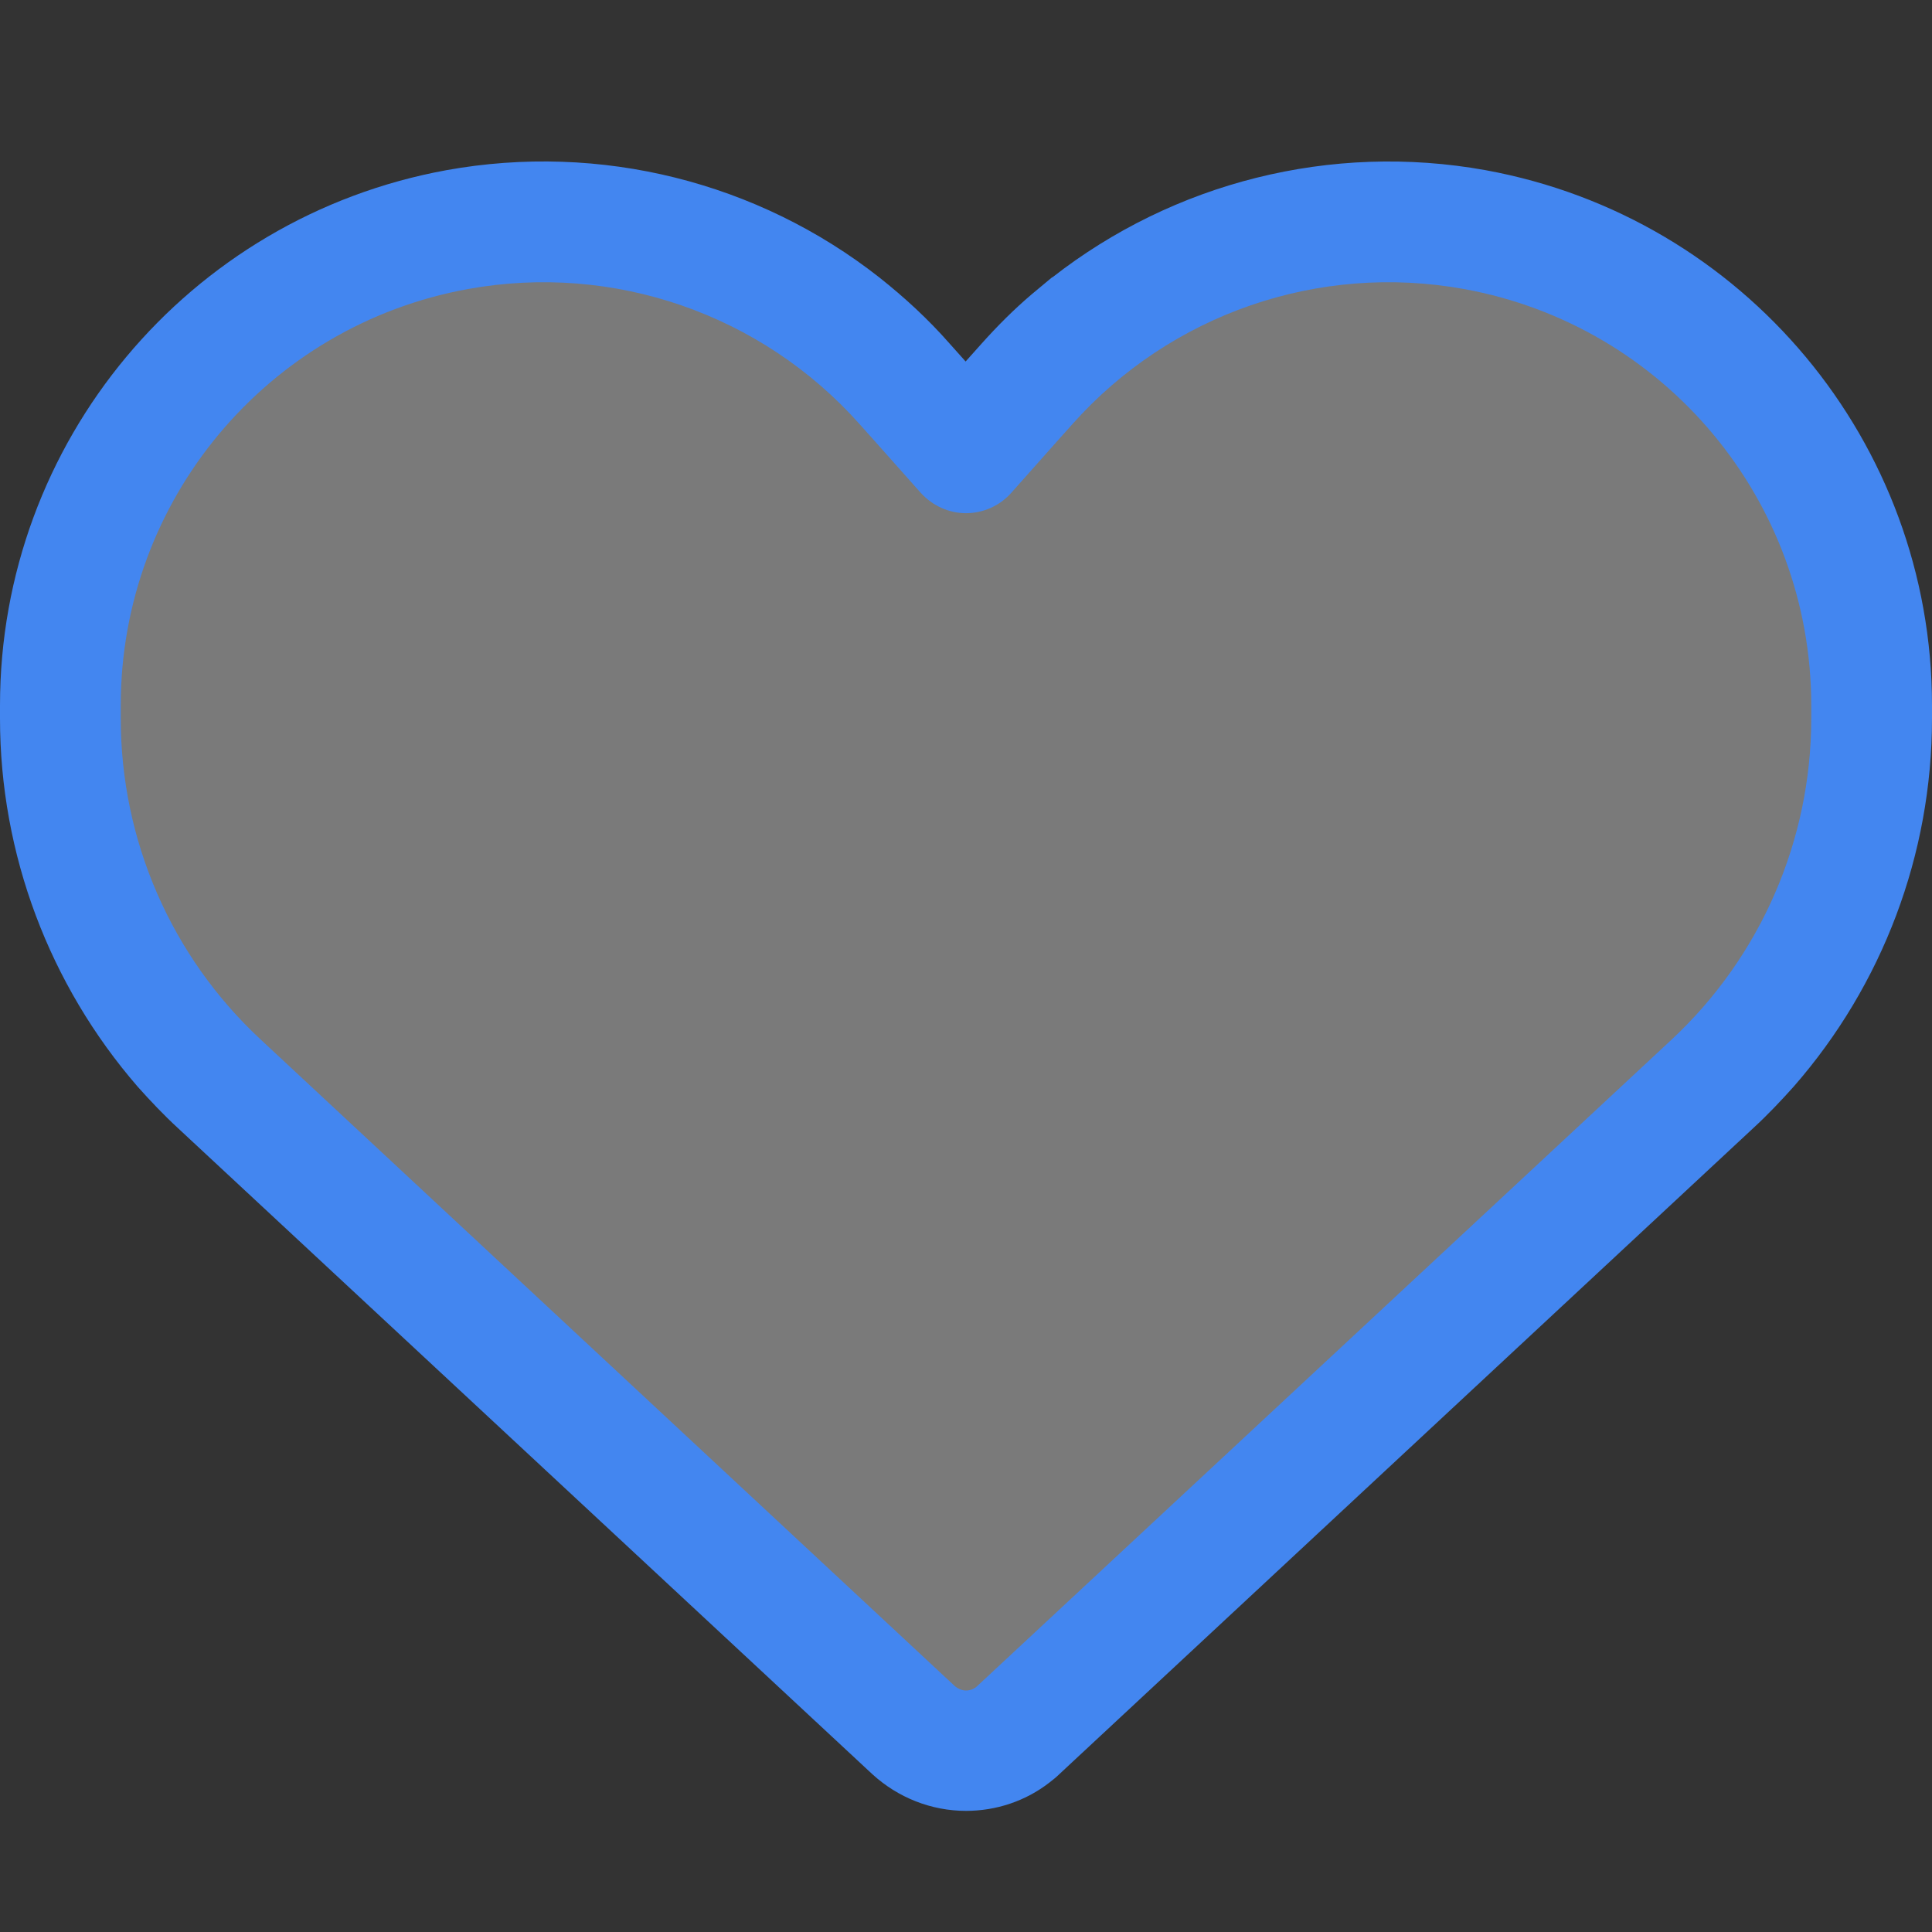
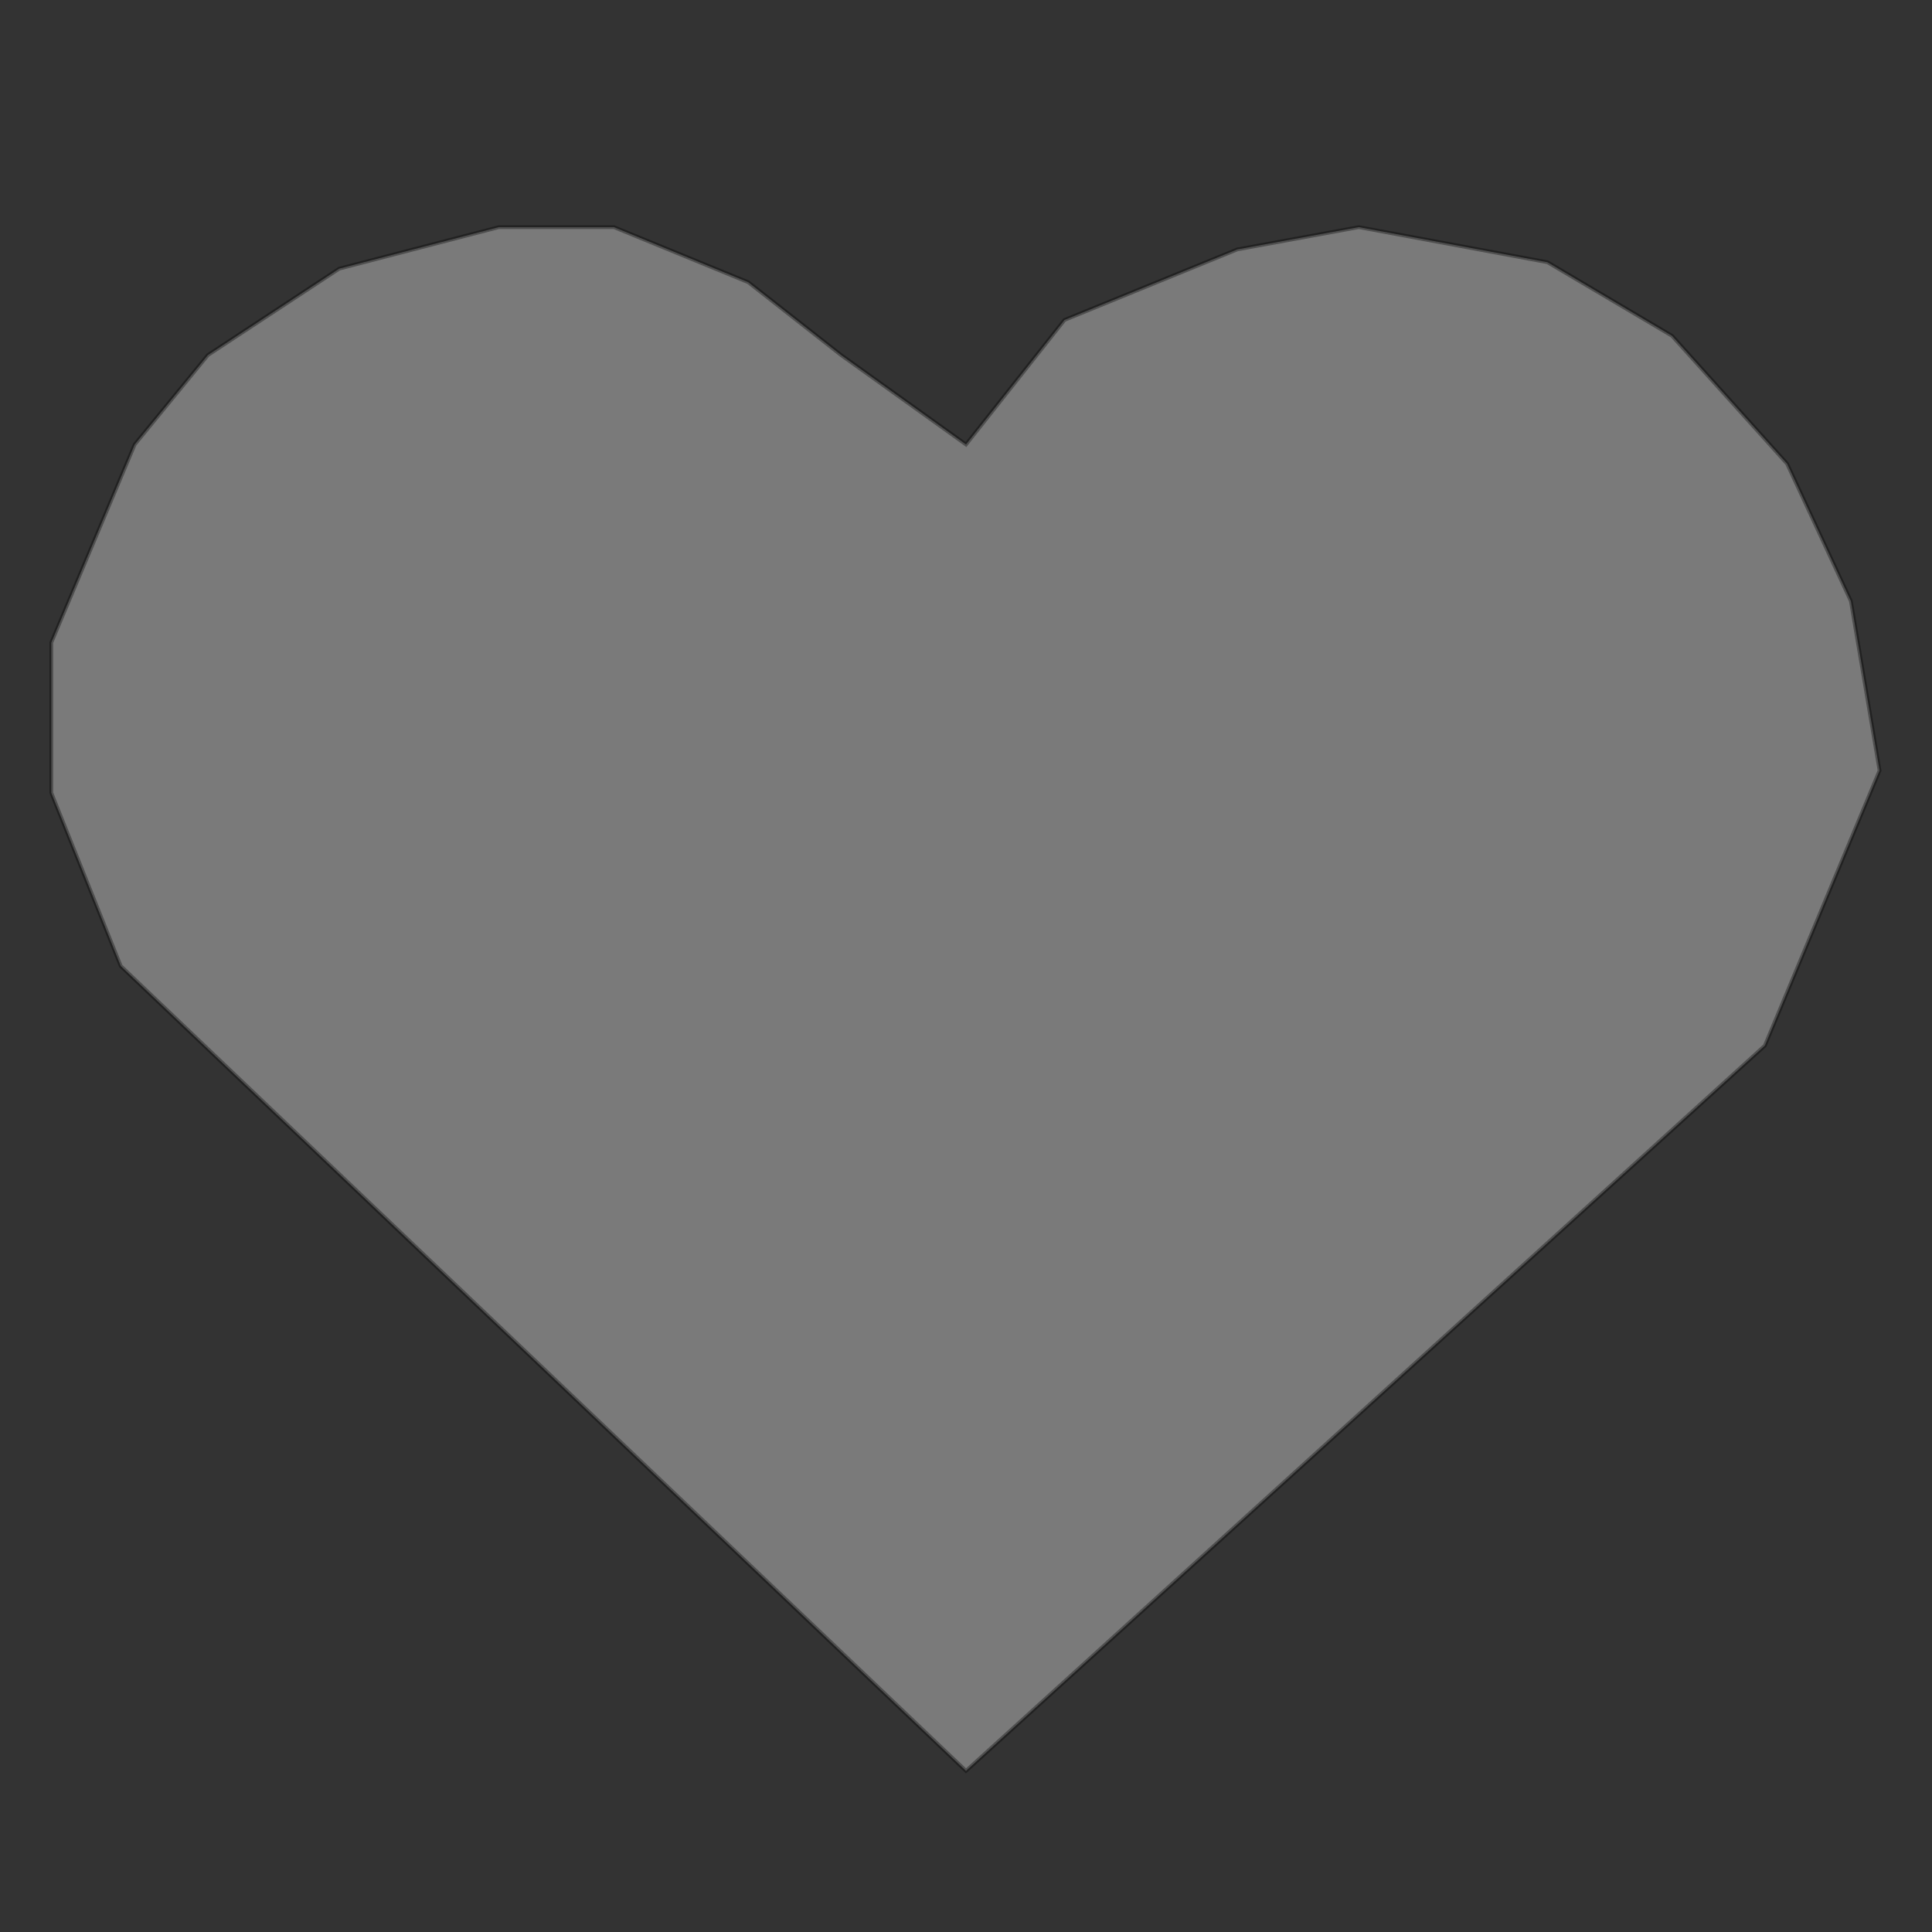
<svg xmlns="http://www.w3.org/2000/svg" viewBox="0 0 512 512">
  <rect x="0" y="0" width="512" height="512" fill="#333333" stroke="none" />
  <path opacity=".35" fill="#fff" stroke="#000" stroke-miterlimit="10" d="M35.7 117.8l19.4-23.7 34.8-22.9 42.3-11h30.5l35.6 14.6 24.6 19.3 33.1 23.7 26.1-33 45.8-18.7 32.2-5.9 50 9.3 33 19.5 30.5 33.9 16.9 36.4 7.6 44.9-30.4 72.9L256 469.3 32 256l-18.4-45.9v-39.8z" />
-   <path d="M244 130.6l-12-13.5-4.2-4.7c-26-29.2-65.3-42.8-103.8-35.8-53.3 9.7-92 56.1-92 110.3v3.5c0 32.3 13.4 63.1 37.1 85.1L253 446.8c.8.7 1.9 1.2 3 1.2s2.2-.4 3-1.2l184-171.3c23.6-22 37-52.8 37-85.1v-3.5c0-54.2-38.7-100.6-92-110.3-38.5-7-77.8 6.6-103.8 35.8l-4.2 4.7-12 13.5c-3 3.4-7.4 5.4-12 5.4s-8.9-2-12-5.4zm34.9-57.1c32.1-25.1 73.8-35.8 114.8-28.4C462.2 57.6 512 117.3 512 186.9v3.5c0 36-13.1 70.6-36.6 97.5-3.4 3.8-6.9 7.5-10.7 11l-184 171.3c-.8.8-1.7 1.5-2.6 2.2-6.3 4.9-14.1 7.5-22.1 7.5-9.2 0-18-3.5-24.8-9.7L47.2 299c-3.8-3.5-7.3-7.2-10.7-11C13.1 261 0 226.4 0 190.4v-3.5C0 117.3 49.8 57.6 118.3 45.1c40.9-7.4 82.6 3.2 114.7 28.4 6.7 5.3 13 11.1 18.7 17.6l4.2 4.7 4.2-4.7c4.2-4.7 8.6-9.1 13.3-13.1l5.4-4.5h.1z" fill="#4386f0" />
</svg>